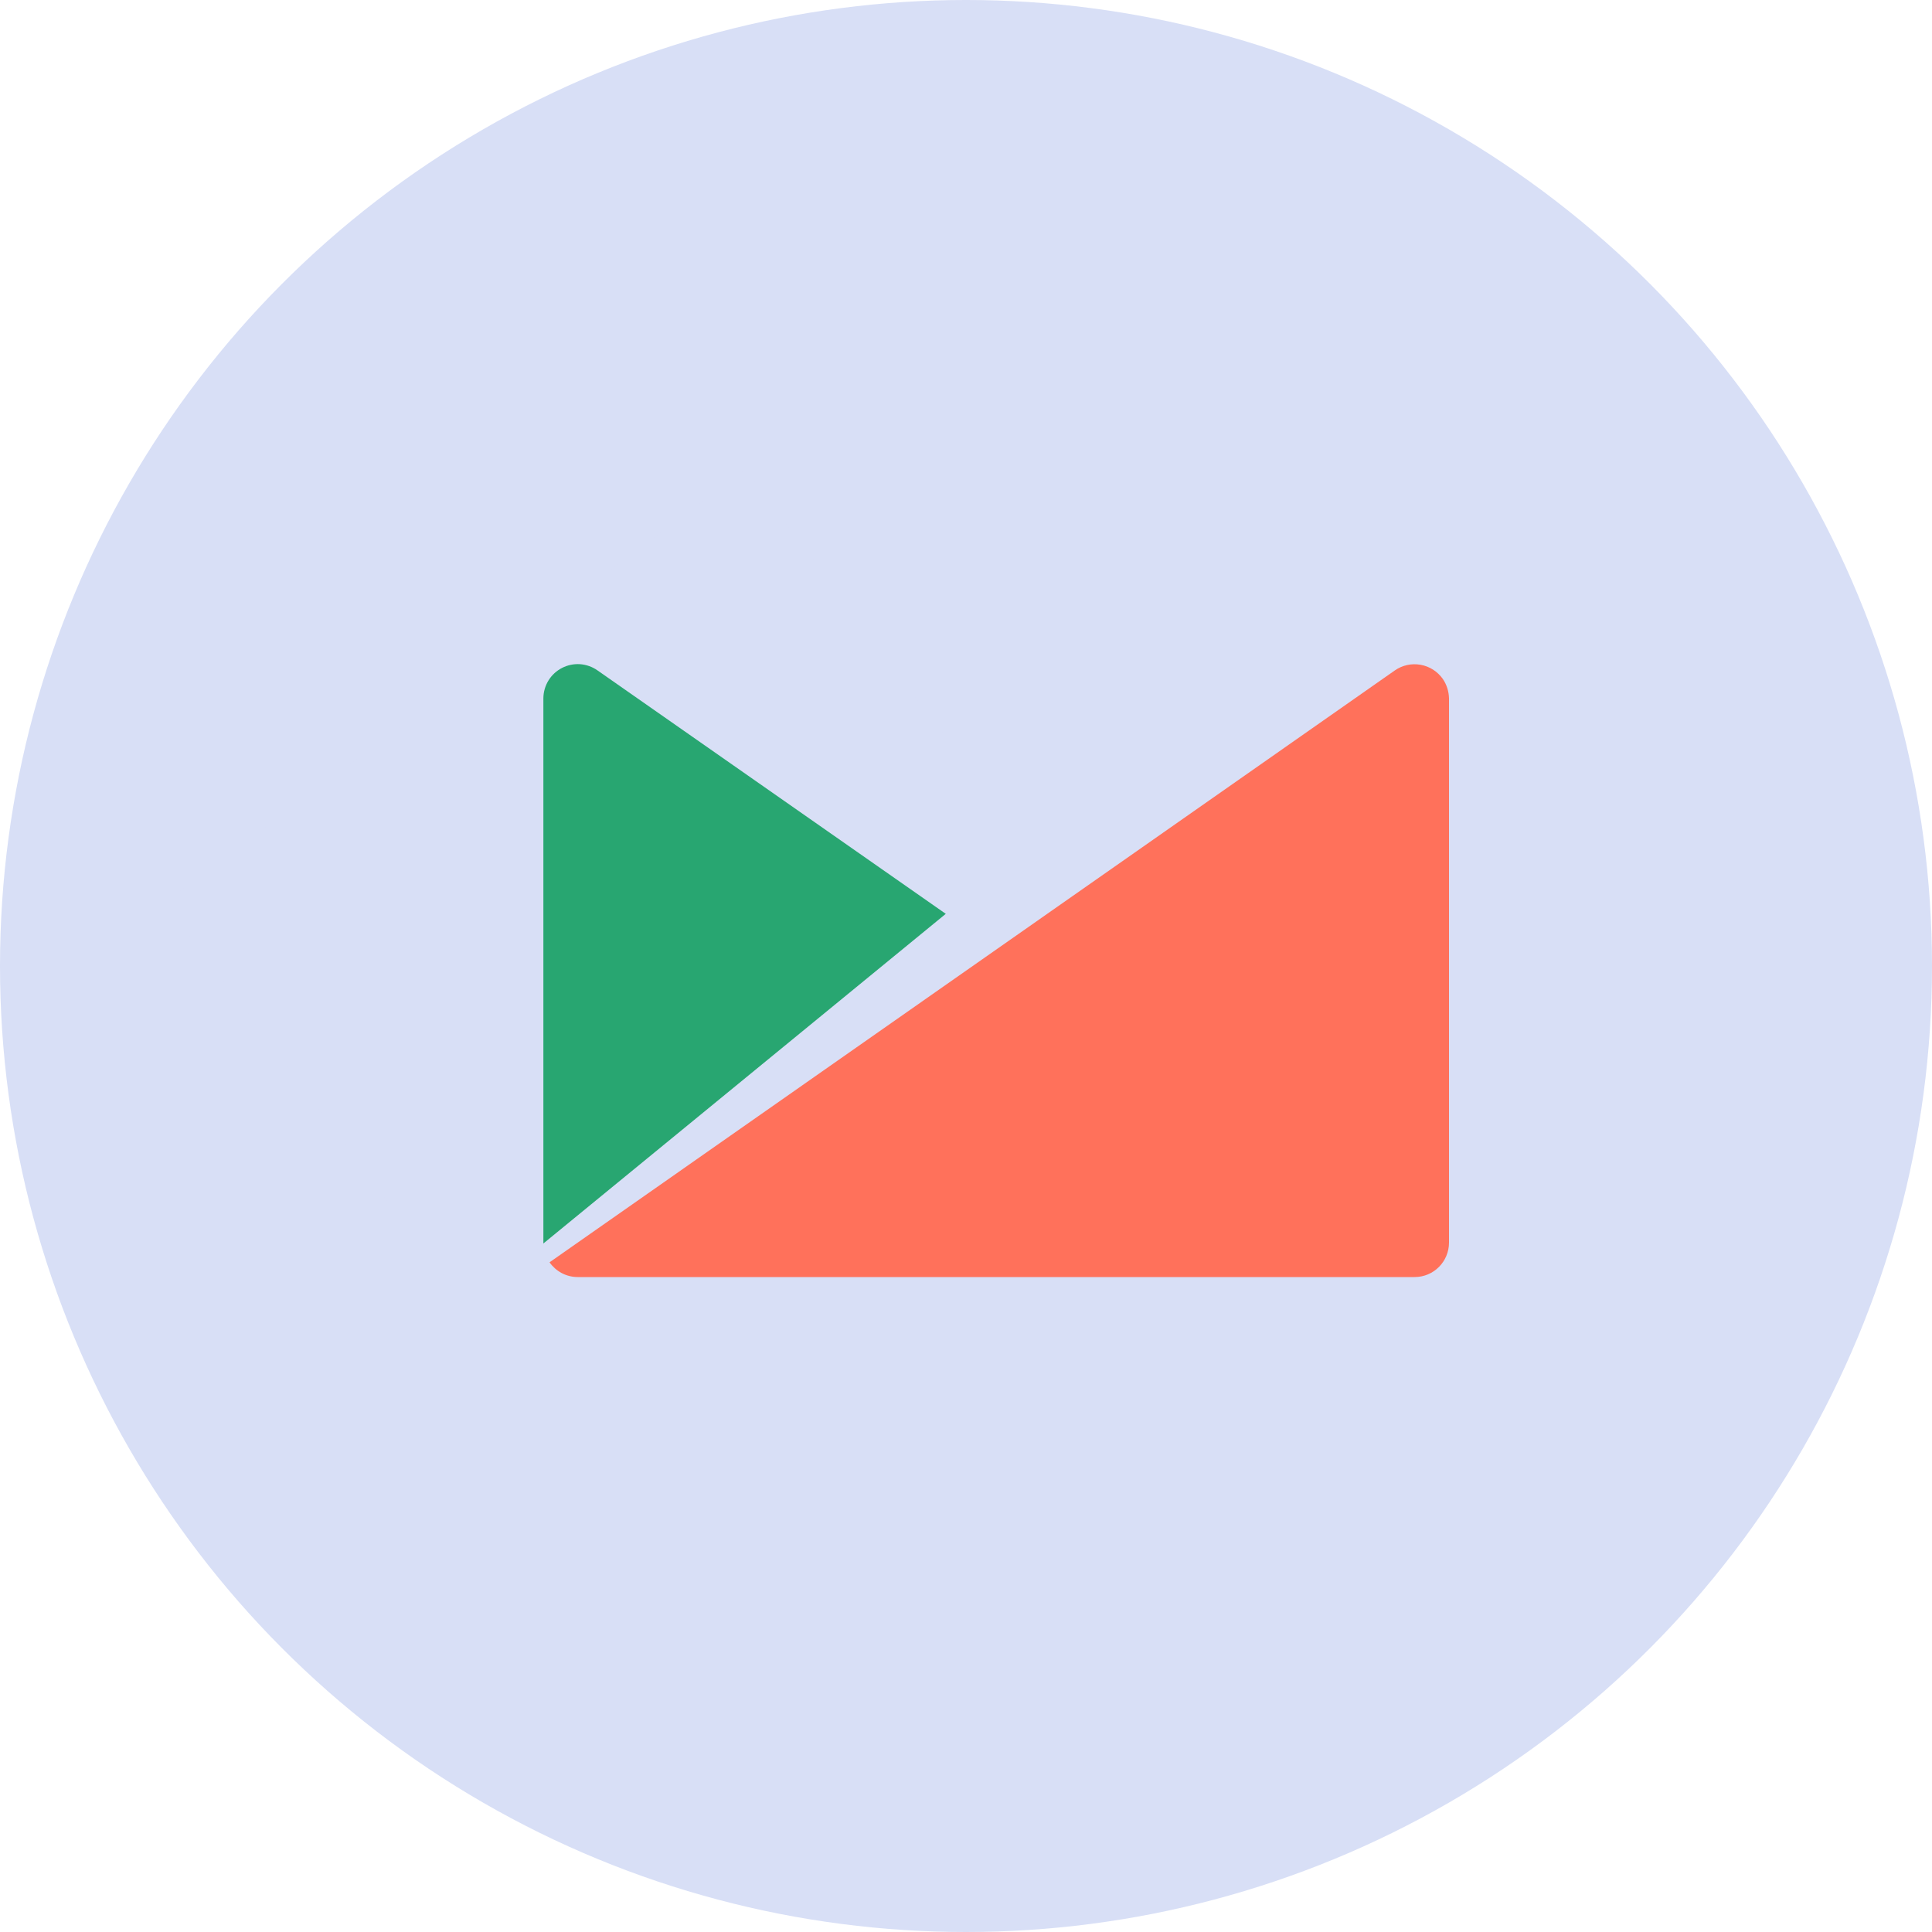
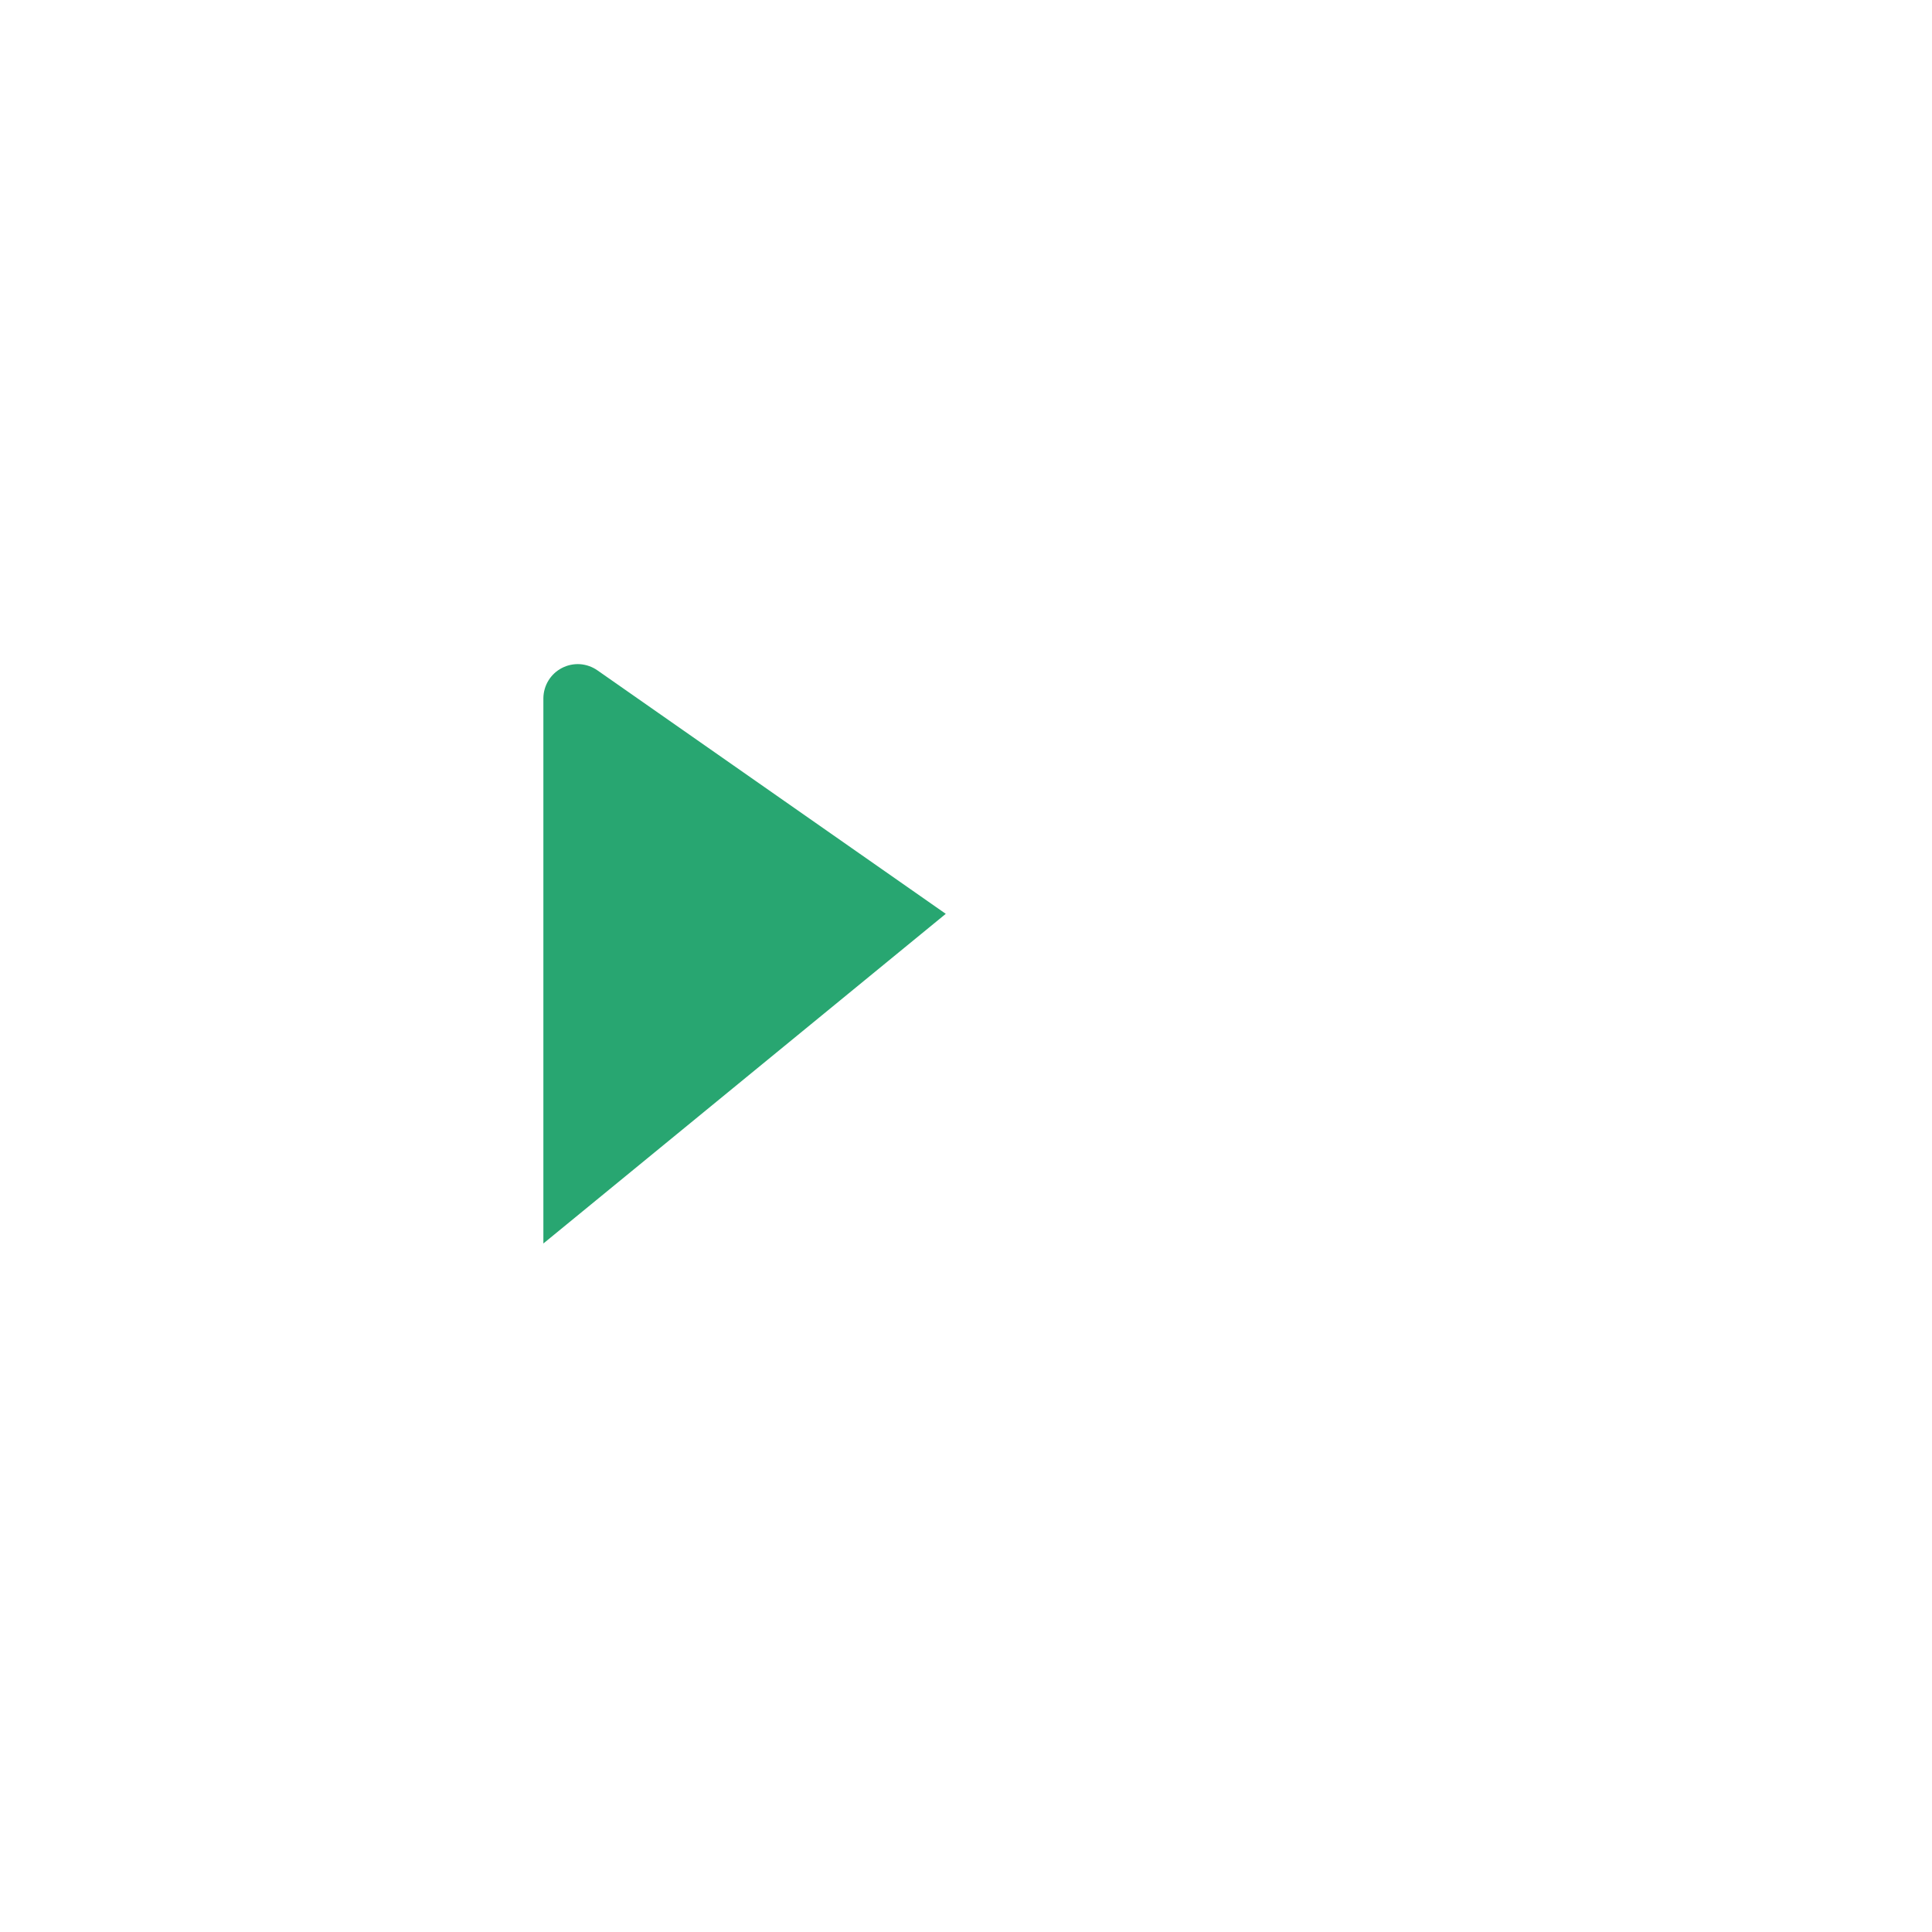
<svg xmlns="http://www.w3.org/2000/svg" width="32" height="32" viewBox="0 0 32 32" fill="none">
-   <circle cx="16" cy="16" r="16" fill="#D8DFF6" />
-   <path d="M23.898 11.246C23.811 11.122 23.678 11.037 23.529 11.011C23.38 10.984 23.226 11.018 23.102 11.105L9.102 20.908C9.206 21.055 9.375 21.152 9.569 21.152H23.431C23.746 21.152 24 20.896 24 20.581V11.565C23.997 11.451 23.962 11.34 23.898 11.246ZM9.898 11.105C9.813 11.045 9.713 11.009 9.609 11.001C9.506 10.994 9.402 11.015 9.309 11.063C9.217 11.11 9.139 11.182 9.085 11.27C9.03 11.359 9.001 11.461 9 11.565V20.596L15.665 15.136L9.898 11.105Z" fill="#FF715B" />
-   <rect x="17.315" y="14.428" width="12" height="8.296" transform="rotate(143.294 17.315 14.428)" fill="#D8DFF6" />
  <path d="M9.898 11.105C9.813 11.045 9.713 11.009 9.609 11.001C9.506 10.994 9.402 11.015 9.309 11.063C9.217 11.11 9.139 11.182 9.085 11.27C9.03 11.359 9.001 11.461 9 11.565V20.596L15.665 15.136L9.898 11.105Z" fill="#28A671" />
</svg>